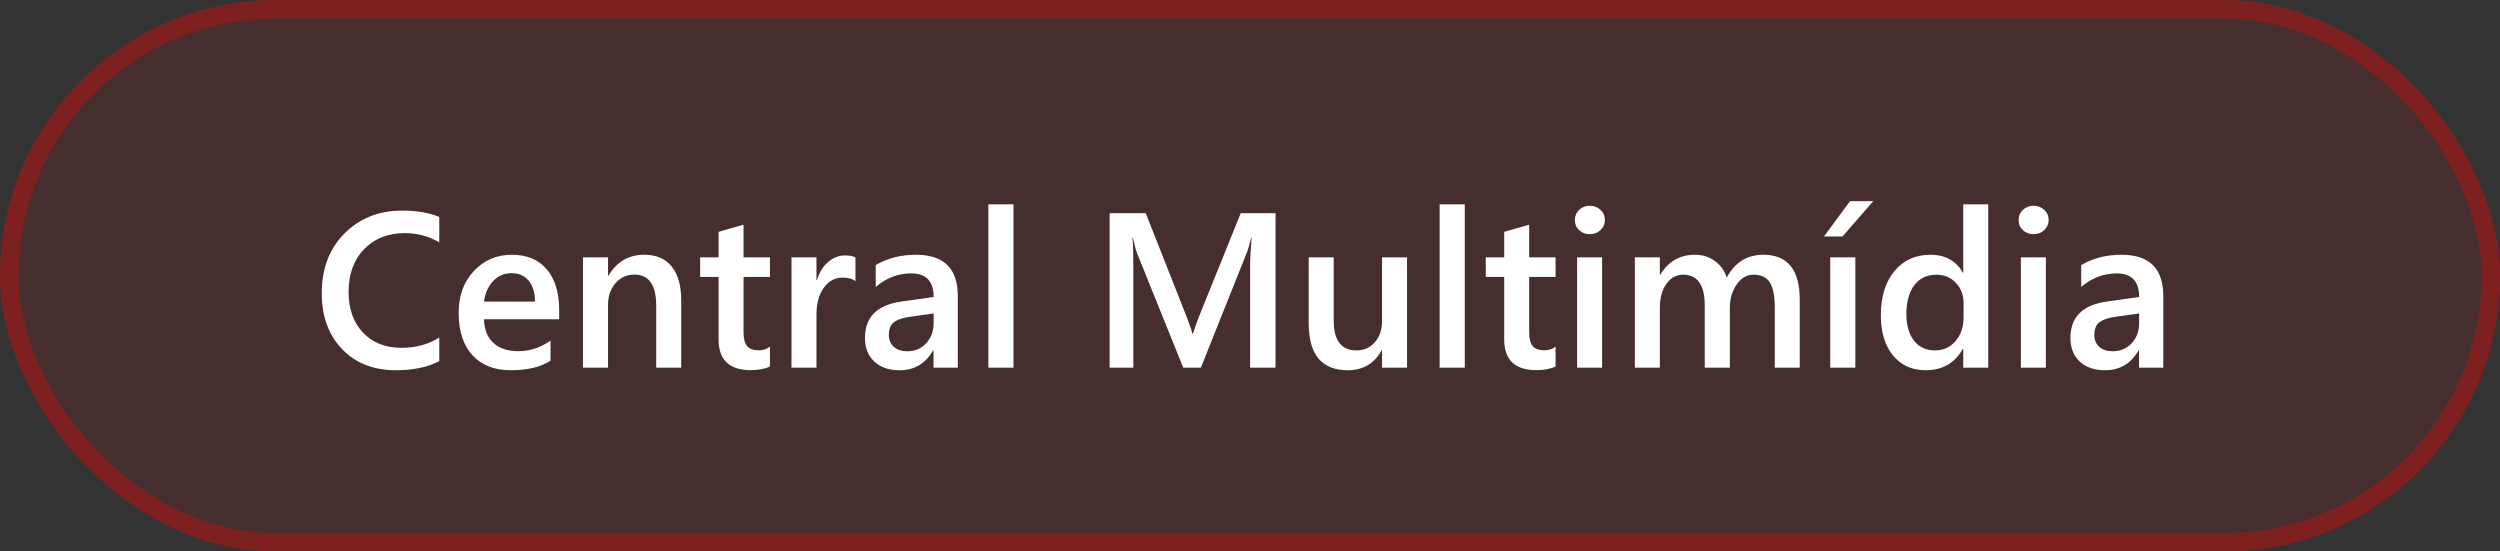
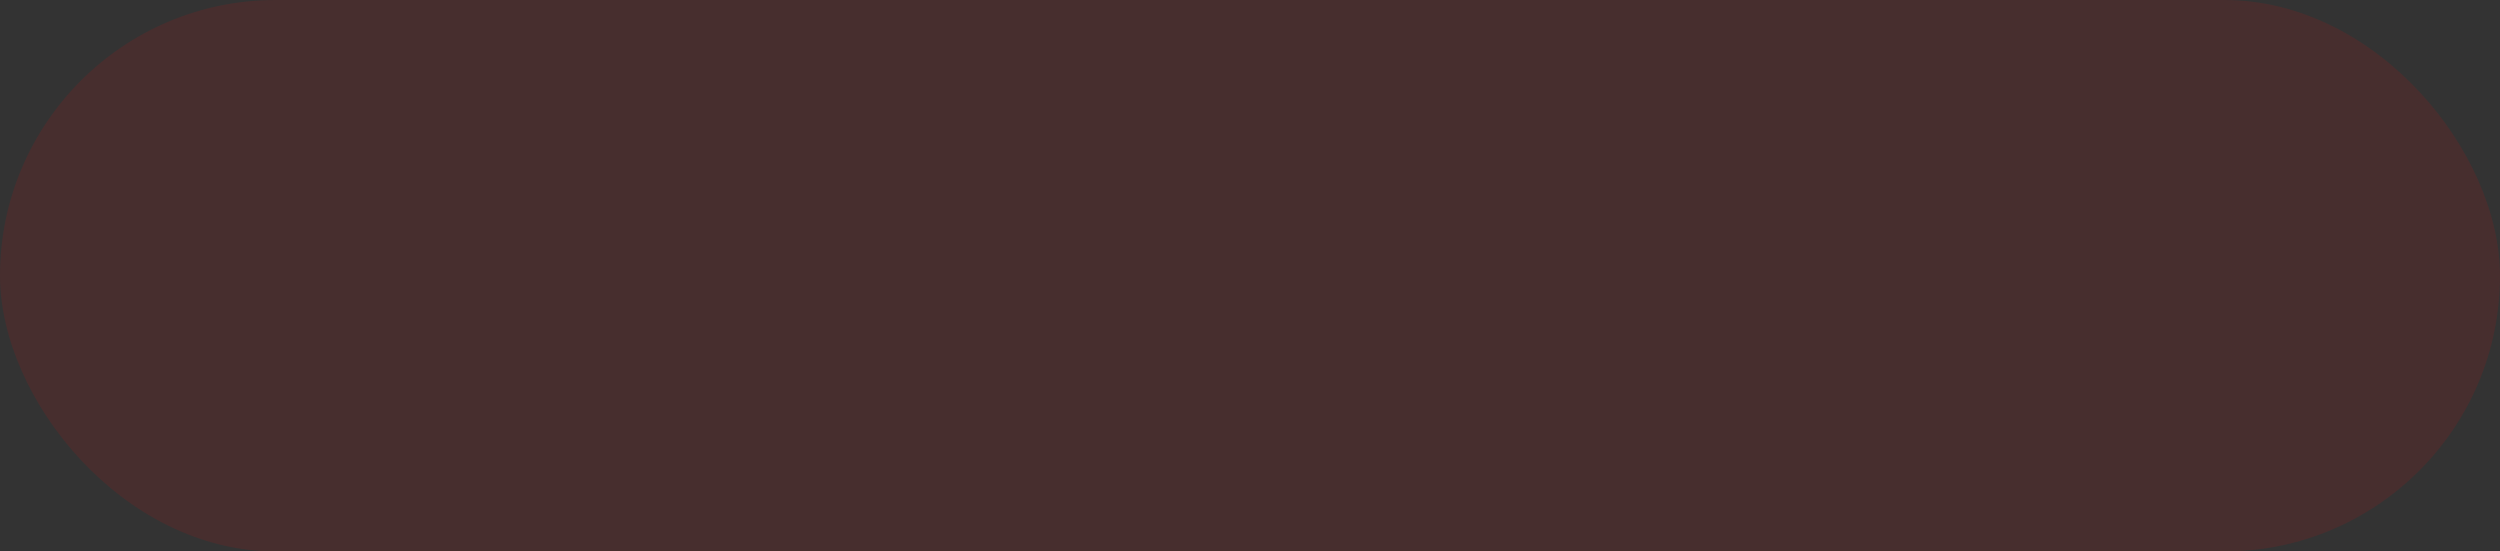
<svg xmlns="http://www.w3.org/2000/svg" width="136" height="30" viewBox="0 0 136 30" fill="none">
  <rect x="0" y="0" width="136" height="30" fill="#333333" stroke="none" />
  <rect width="136" height="30" rx="15" fill="#FF0000" fill-opacity="0.1" />
-   <rect x="0.5" y="0.5" width="135" height="29" rx="14.5" stroke="#FF0000" stroke-opacity="0.3" />
-   <path d="M23.896 19.648C23.264 19.977 22.477 20.141 21.535 20.141C20.316 20.141 19.34 19.756 18.605 18.986C17.871 18.217 17.504 17.207 17.504 15.957C17.504 14.613 17.916 13.527 18.74 12.699C19.568 11.871 20.613 11.457 21.875 11.457C22.688 11.457 23.361 11.572 23.896 11.803V13.185C23.33 12.85 22.705 12.682 22.021 12.682C21.111 12.682 20.373 12.973 19.807 13.555C19.244 14.137 18.963 14.914 18.963 15.887C18.963 16.812 19.227 17.551 19.754 18.102C20.281 18.648 20.975 18.922 21.834 18.922C22.627 18.922 23.314 18.734 23.896 18.359V19.648ZM30.418 17.369H26.328C26.344 17.924 26.514 18.352 26.838 18.652C27.166 18.953 27.615 19.104 28.186 19.104C28.826 19.104 29.414 18.912 29.949 18.529V19.625C29.402 19.969 28.68 20.141 27.781 20.141C26.898 20.141 26.205 19.869 25.701 19.326C25.201 18.779 24.951 18.012 24.951 17.023C24.951 16.09 25.227 15.33 25.777 14.744C26.332 14.154 27.02 13.859 27.84 13.859C28.66 13.859 29.295 14.123 29.744 14.65C30.193 15.178 30.418 15.91 30.418 16.848V17.369ZM29.105 16.408C29.102 15.92 28.986 15.541 28.76 15.271C28.533 14.998 28.221 14.861 27.822 14.861C27.432 14.861 27.1 15.004 26.826 15.289C26.557 15.574 26.391 15.947 26.328 16.408H29.105ZM37.057 20H35.697V16.619C35.697 15.498 35.301 14.938 34.508 14.938C34.094 14.938 33.752 15.094 33.482 15.406C33.213 15.715 33.078 16.105 33.078 16.578V20H31.713V14H33.078V14.996H33.102C33.551 14.238 34.199 13.859 35.047 13.859C35.699 13.859 36.197 14.072 36.541 14.498C36.885 14.92 37.057 15.531 37.057 16.332V20ZM41.885 19.936C41.619 20.068 41.27 20.135 40.836 20.135C39.672 20.135 39.09 19.576 39.09 18.459V15.066H38.088V14H39.09V12.611L40.449 12.225V14H41.885V15.066H40.449V18.066C40.449 18.422 40.514 18.676 40.643 18.828C40.772 18.98 40.986 19.057 41.287 19.057C41.518 19.057 41.717 18.99 41.885 18.857V19.936ZM46.537 15.295C46.373 15.166 46.137 15.102 45.828 15.102C45.426 15.102 45.09 15.283 44.82 15.646C44.551 16.01 44.416 16.504 44.416 17.129V20H43.057V14H44.416V15.236H44.44C44.572 14.815 44.775 14.486 45.049 14.252C45.326 14.014 45.635 13.895 45.975 13.895C46.221 13.895 46.408 13.932 46.537 14.006V15.295ZM52.103 20H50.785V19.062H50.762C50.348 19.781 49.74 20.141 48.94 20.141C48.35 20.141 47.887 19.98 47.551 19.66C47.219 19.34 47.053 18.916 47.053 18.389C47.053 17.256 47.705 16.596 49.01 16.408L50.791 16.156C50.791 15.301 50.385 14.873 49.572 14.873C48.857 14.873 48.213 15.119 47.639 15.611V14.422C48.272 14.047 49.002 13.859 49.83 13.859C51.346 13.859 52.103 14.605 52.103 16.098V20ZM50.791 17.053L49.531 17.229C49.141 17.279 48.846 17.375 48.647 17.516C48.451 17.652 48.353 17.895 48.353 18.242C48.353 18.496 48.443 18.705 48.623 18.869C48.807 19.029 49.051 19.109 49.355 19.109C49.77 19.109 50.111 18.965 50.381 18.676C50.654 18.383 50.791 18.016 50.791 17.574V17.053ZM55.133 20H53.768V11.117H55.133V20ZM69.389 20H68.006V14.562C68.006 14.117 68.033 13.572 68.088 12.928H68.064C67.978 13.295 67.902 13.559 67.836 13.719L65.328 20H64.367L61.853 13.766C61.783 13.582 61.709 13.303 61.631 12.928H61.607C61.639 13.264 61.654 13.812 61.654 14.574V20H60.365V11.598H62.328L64.537 17.193C64.705 17.623 64.814 17.943 64.865 18.154H64.894C65.039 17.713 65.156 17.385 65.246 17.17L67.496 11.598H69.389V20ZM76.543 20H75.184V19.051H75.16C74.766 19.777 74.152 20.141 73.32 20.141C71.902 20.141 71.193 19.289 71.193 17.586V14H72.553V17.445C72.553 18.523 72.969 19.062 73.801 19.062C74.203 19.062 74.533 18.914 74.791 18.617C75.053 18.32 75.184 17.932 75.184 17.451V14H76.543V20ZM79.684 20H78.318V11.117H79.684V20ZM84.623 19.936C84.357 20.068 84.008 20.135 83.574 20.135C82.41 20.135 81.828 19.576 81.828 18.459V15.066H80.826V14H81.828V12.611L83.188 12.225V14H84.623V15.066H83.188V18.066C83.188 18.422 83.252 18.676 83.381 18.828C83.51 18.98 83.725 19.057 84.025 19.057C84.256 19.057 84.455 18.99 84.623 18.857V19.936ZM86.481 12.74C86.258 12.74 86.066 12.668 85.906 12.523C85.75 12.379 85.672 12.195 85.672 11.973C85.672 11.75 85.75 11.565 85.906 11.416C86.066 11.268 86.258 11.193 86.481 11.193C86.711 11.193 86.906 11.268 87.066 11.416C87.227 11.565 87.307 11.75 87.307 11.973C87.307 12.184 87.227 12.365 87.066 12.518C86.906 12.666 86.711 12.74 86.481 12.74ZM87.154 20H85.795V14H87.154V20ZM97.906 20H96.547V16.73C96.547 16.102 96.457 15.646 96.277 15.365C96.102 15.084 95.803 14.943 95.381 14.943C95.025 14.943 94.723 15.121 94.473 15.477C94.227 15.832 94.103 16.258 94.103 16.754V20H92.738V16.619C92.738 15.502 92.344 14.943 91.555 14.943C91.188 14.943 90.885 15.111 90.647 15.447C90.412 15.783 90.295 16.219 90.295 16.754V20H88.936V14H90.295V14.949H90.318C90.752 14.223 91.383 13.859 92.211 13.859C92.625 13.859 92.986 13.975 93.295 14.205C93.607 14.432 93.82 14.73 93.934 15.102C94.379 14.273 95.043 13.859 95.926 13.859C97.246 13.859 97.906 14.674 97.906 16.303V20ZM100.93 20H99.564V14H100.93V20ZM101.908 10.941L100.232 12.863H99.225L100.643 10.941H101.908ZM108.16 20H106.801V18.98H106.777C106.34 19.754 105.666 20.141 104.756 20.141C104.018 20.141 103.426 19.873 102.98 19.338C102.539 18.799 102.318 18.066 102.318 17.141C102.318 16.148 102.562 15.354 103.051 14.756C103.543 14.158 104.197 13.859 105.014 13.859C105.822 13.859 106.41 14.184 106.777 14.832H106.801V11.117H108.16V20ZM106.818 17.258V16.473C106.818 16.047 106.68 15.685 106.402 15.389C106.125 15.092 105.771 14.943 105.342 14.943C104.834 14.943 104.434 15.133 104.141 15.512C103.852 15.891 103.707 16.416 103.707 17.088C103.707 17.697 103.846 18.18 104.123 18.535C104.404 18.887 104.781 19.062 105.254 19.062C105.719 19.062 106.096 18.893 106.385 18.553C106.674 18.209 106.818 17.777 106.818 17.258ZM110.621 12.74C110.398 12.74 110.207 12.668 110.047 12.523C109.891 12.379 109.812 12.195 109.812 11.973C109.812 11.75 109.891 11.565 110.047 11.416C110.207 11.268 110.398 11.193 110.621 11.193C110.852 11.193 111.047 11.268 111.207 11.416C111.367 11.565 111.447 11.75 111.447 11.973C111.447 12.184 111.367 12.365 111.207 12.518C111.047 12.666 110.852 12.74 110.621 12.74ZM111.295 20H109.936V14H111.295V20ZM117.682 20H116.363V19.062H116.34C115.926 19.781 115.318 20.141 114.518 20.141C113.928 20.141 113.465 19.98 113.129 19.66C112.797 19.34 112.631 18.916 112.631 18.389C112.631 17.256 113.283 16.596 114.588 16.408L116.369 16.156C116.369 15.301 115.963 14.873 115.15 14.873C114.436 14.873 113.791 15.119 113.217 15.611V14.422C113.85 14.047 114.58 13.859 115.408 13.859C116.924 13.859 117.682 14.605 117.682 16.098V20ZM116.369 17.053L115.109 17.229C114.719 17.279 114.424 17.375 114.225 17.516C114.029 17.652 113.932 17.895 113.932 18.242C113.932 18.496 114.021 18.705 114.201 18.869C114.385 19.029 114.629 19.109 114.934 19.109C115.348 19.109 115.689 18.965 115.959 18.676C116.232 18.383 116.369 18.016 116.369 17.574V17.053Z" fill="white" />
</svg>